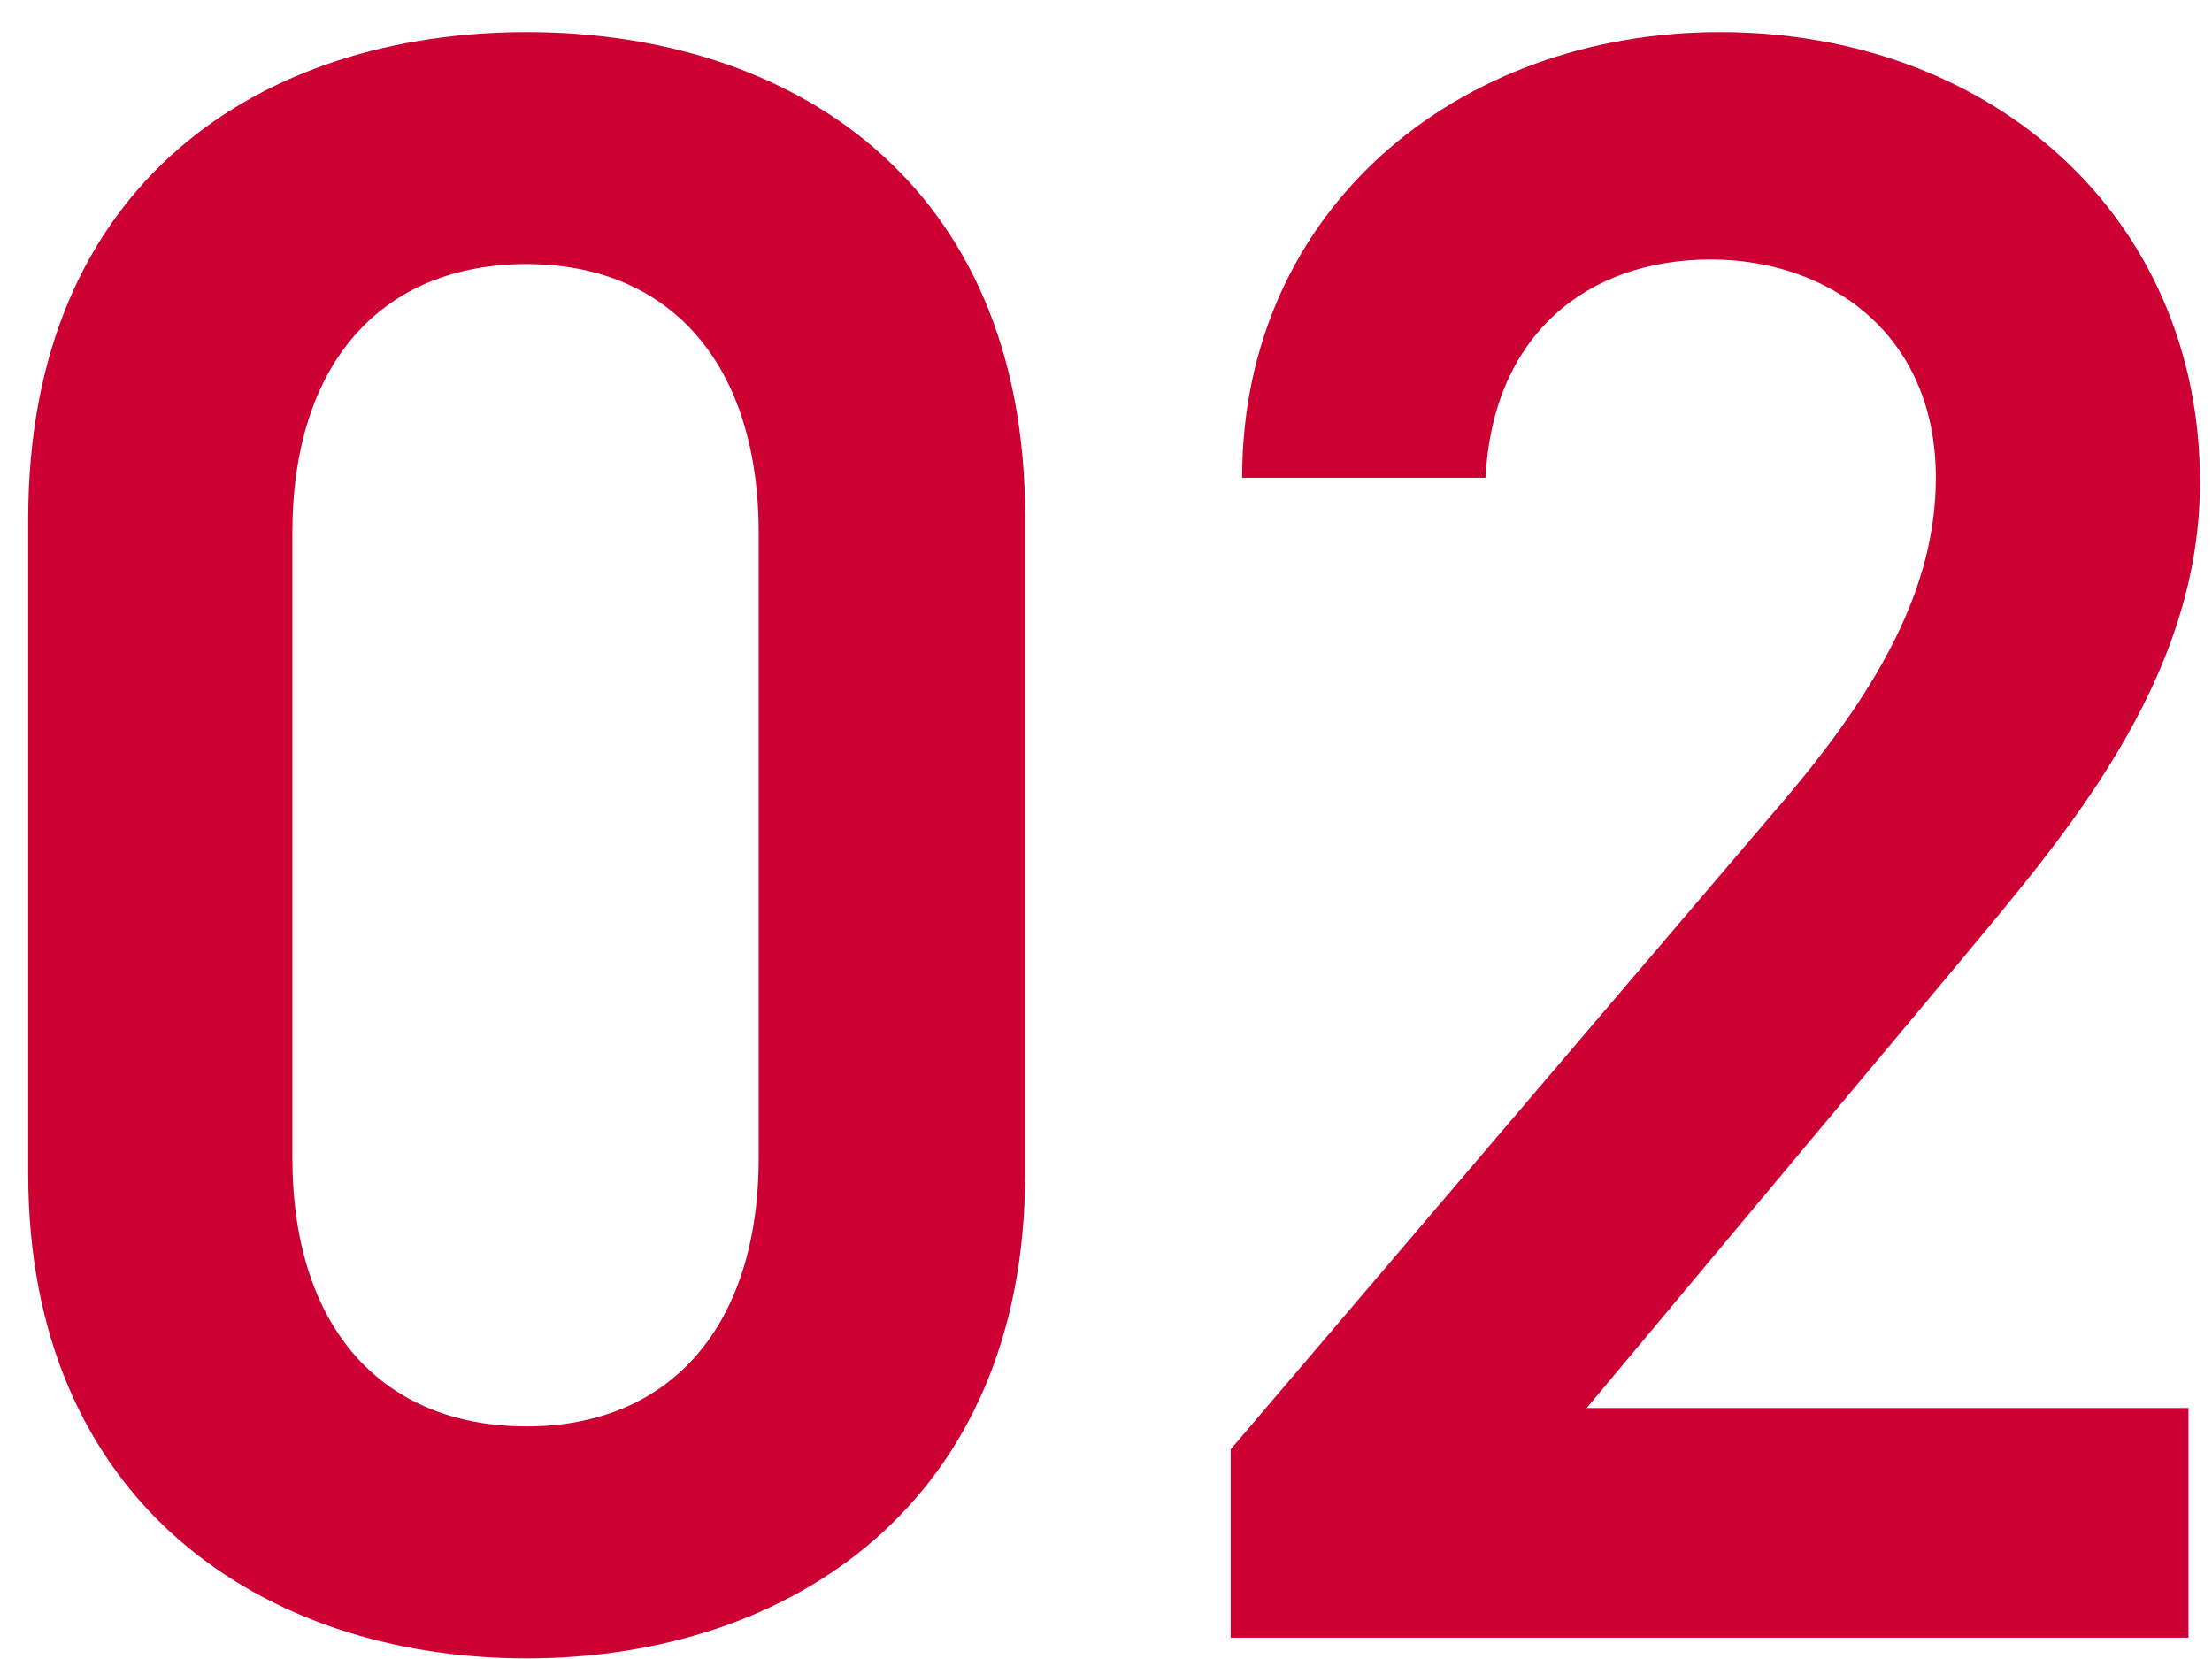
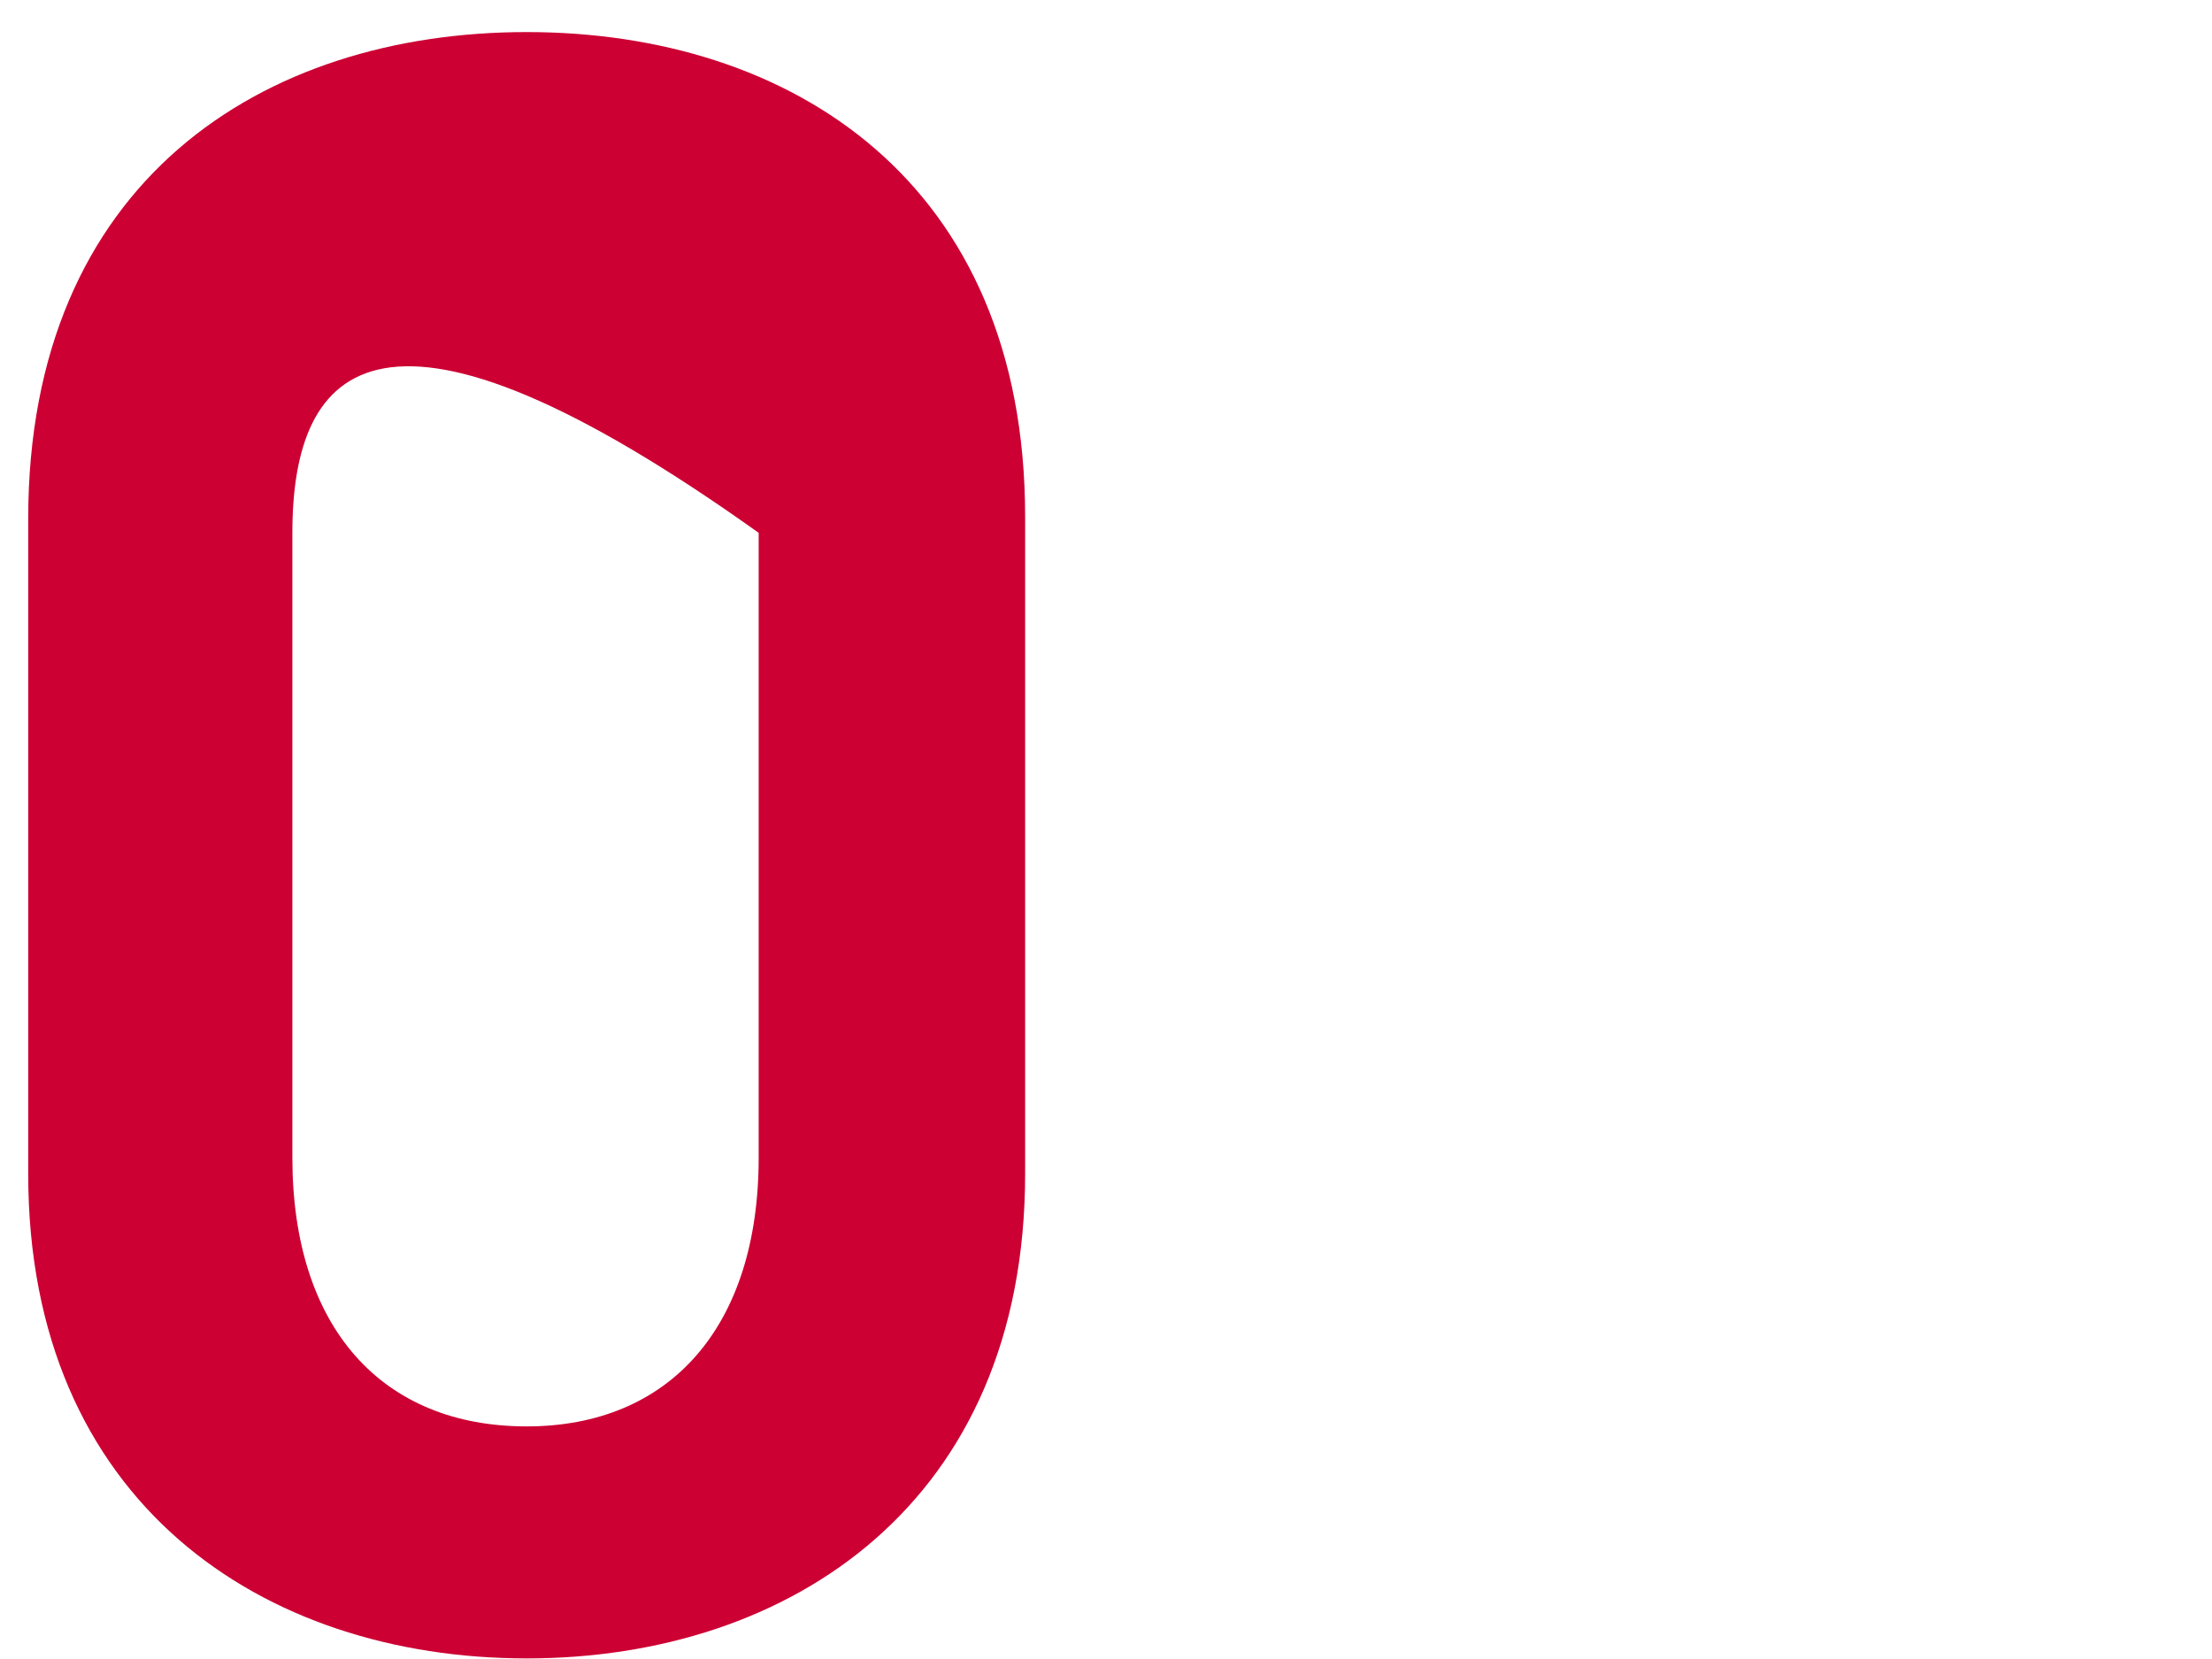
<svg xmlns="http://www.w3.org/2000/svg" width="52" height="39" viewBox="0 0 52 39" fill="none">
-   <path d="M24.099 27.592C24.099 35.314 18.591 38.986 12.381 38.986C6.171 38.986 0.663 35.314 0.663 27.592V12.202C0.663 4.264 6.171 0.754 12.381 0.754C18.591 0.754 24.099 4.264 24.099 12.148V27.592ZM17.835 12.526C17.835 8.53 15.729 6.208 12.381 6.208C8.979 6.208 6.873 8.53 6.873 12.526V27.214C6.873 31.21 8.979 33.532 12.381 33.532C15.729 33.532 17.835 31.21 17.835 27.214V12.526Z" fill="#CC0033" />
-   <path d="M51.448 33.1V38.5H28.93V34.072L41.728 19.06C44.158 16.252 45.508 13.822 45.508 11.23C45.508 7.828 42.97 6.1 40.216 6.1C37.3 6.1 35.086 7.882 34.924 11.23H29.2C29.2 4.912 34.276 0.754 40.432 0.754C46.804 0.754 51.718 5.074 51.718 11.338C51.718 16.036 48.478 19.708 46.102 22.57L37.3 33.1H51.448Z" fill="#CC0033" />
+   <path d="M24.099 27.592C24.099 35.314 18.591 38.986 12.381 38.986C6.171 38.986 0.663 35.314 0.663 27.592V12.202C0.663 4.264 6.171 0.754 12.381 0.754C18.591 0.754 24.099 4.264 24.099 12.148V27.592ZM17.835 12.526C8.979 6.208 6.873 8.53 6.873 12.526V27.214C6.873 31.21 8.979 33.532 12.381 33.532C15.729 33.532 17.835 31.21 17.835 27.214V12.526Z" fill="#CC0033" />
</svg>